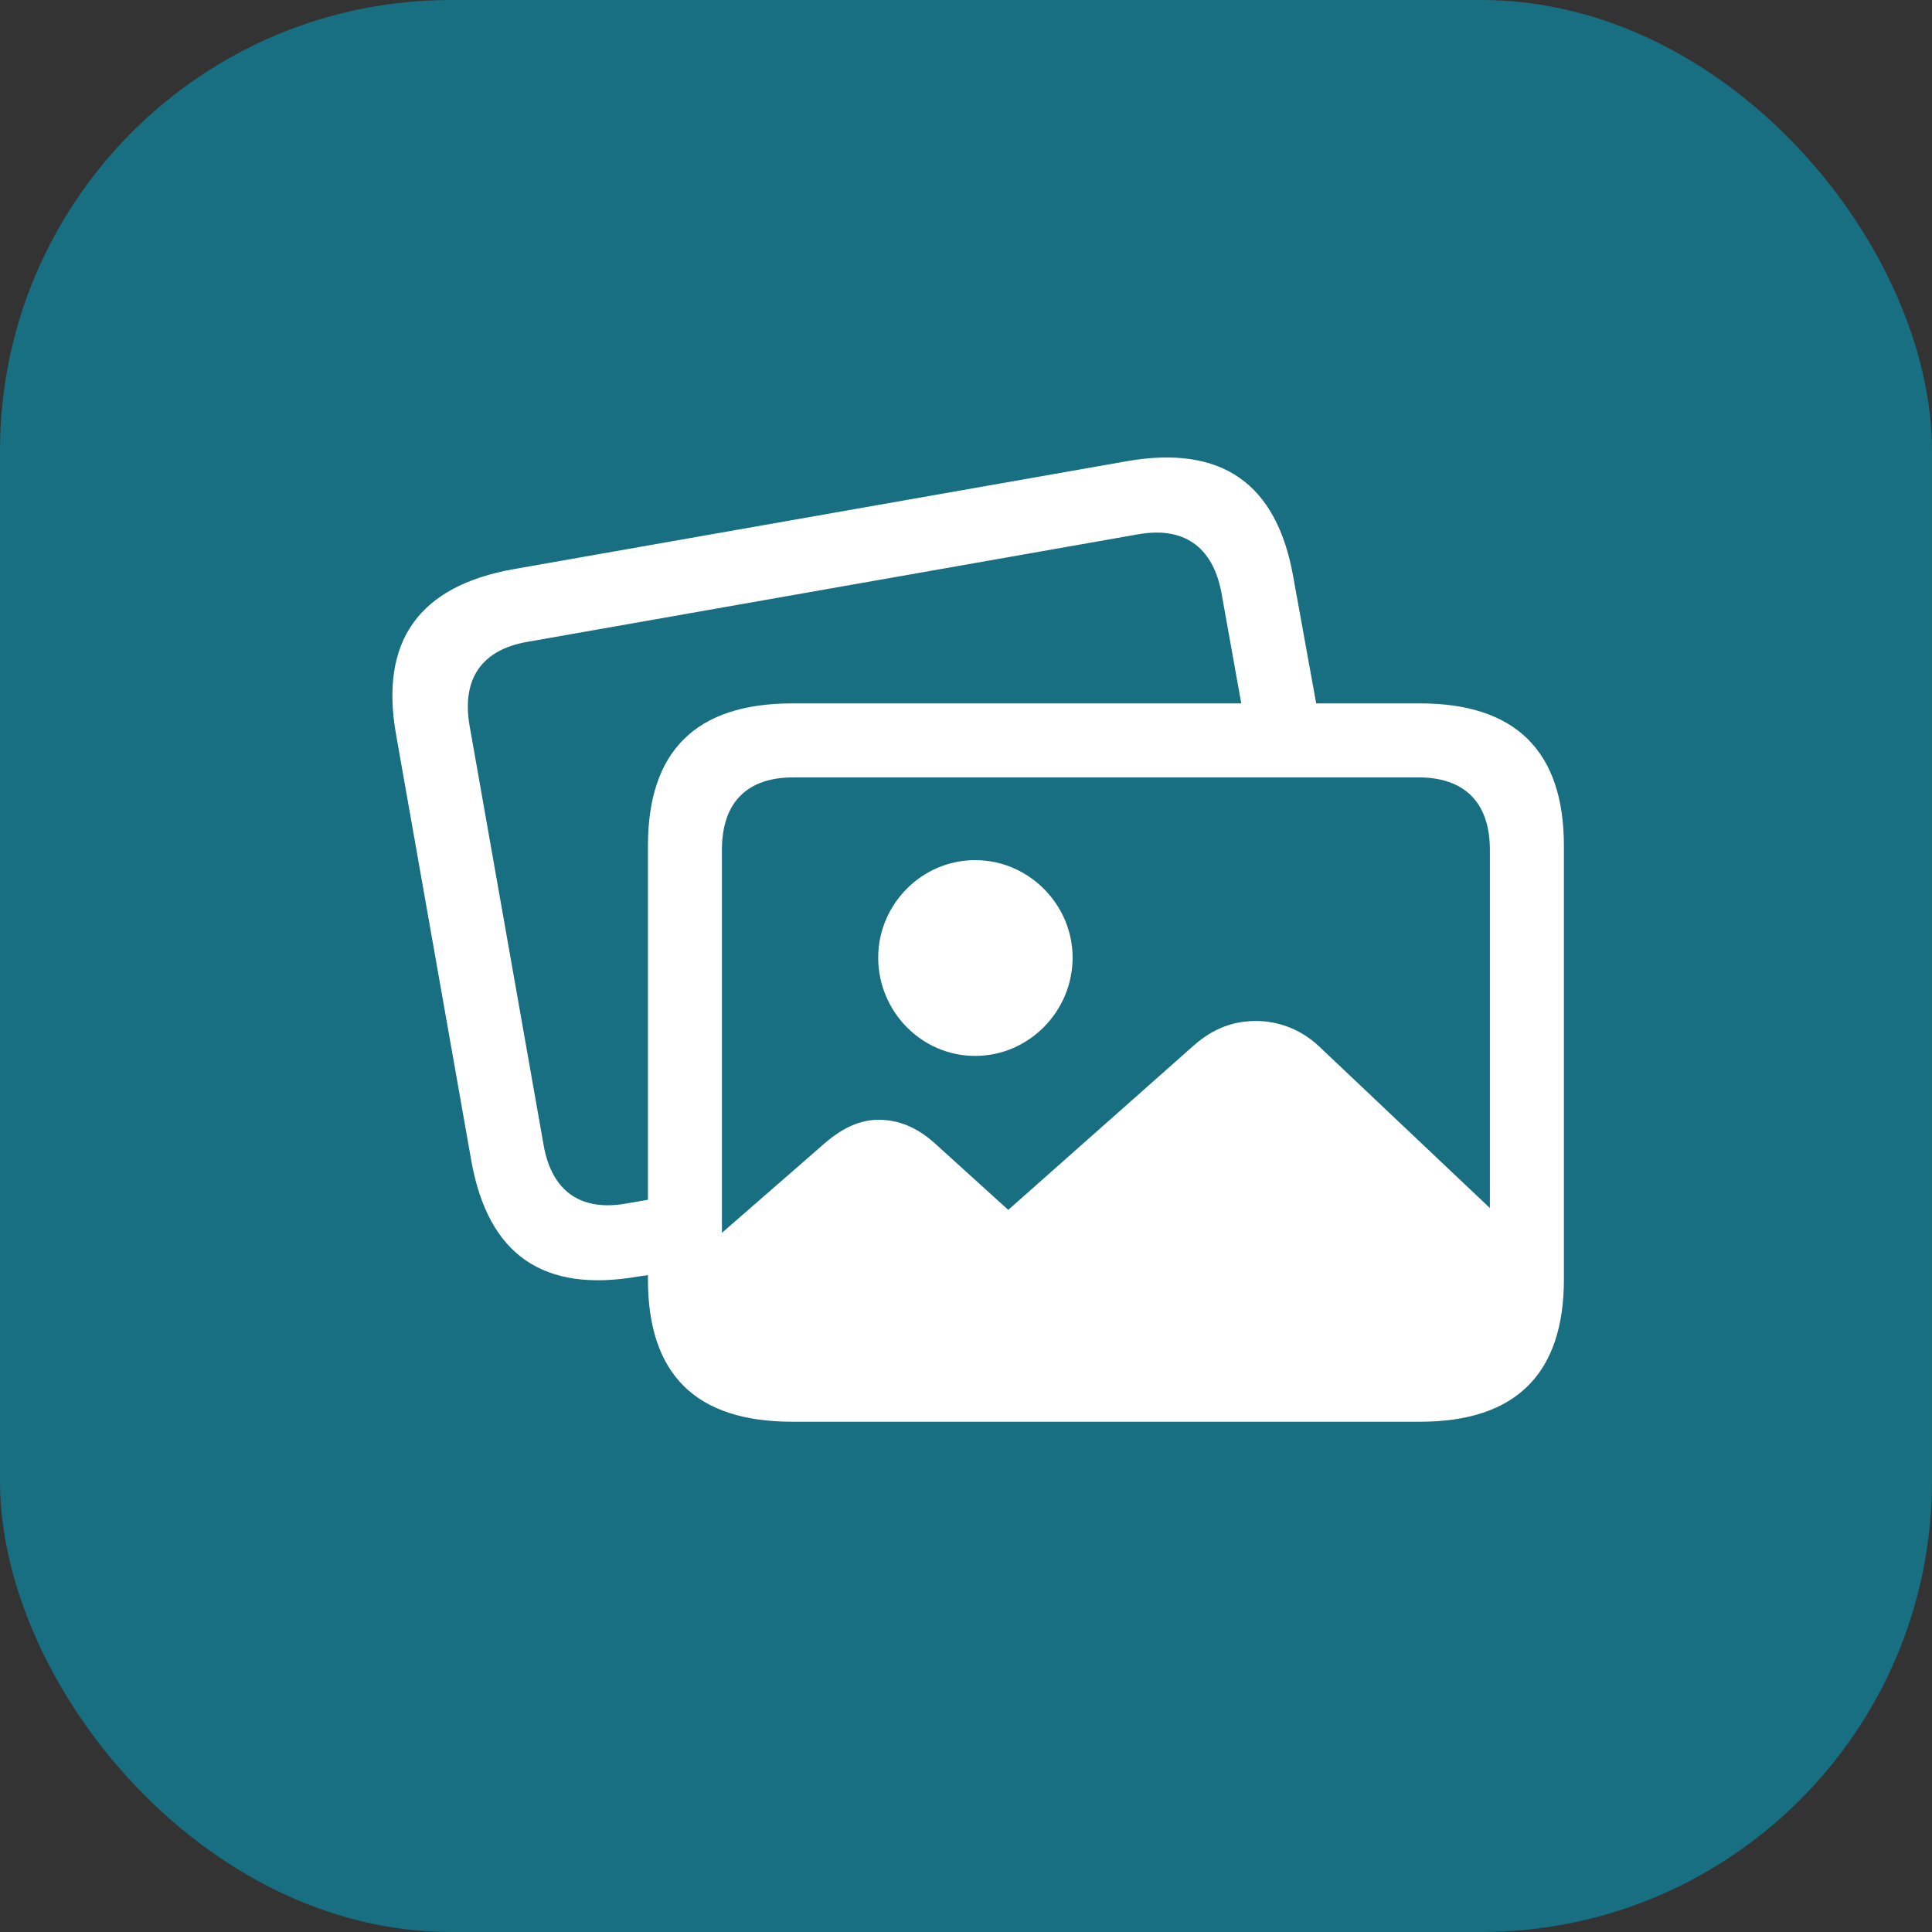
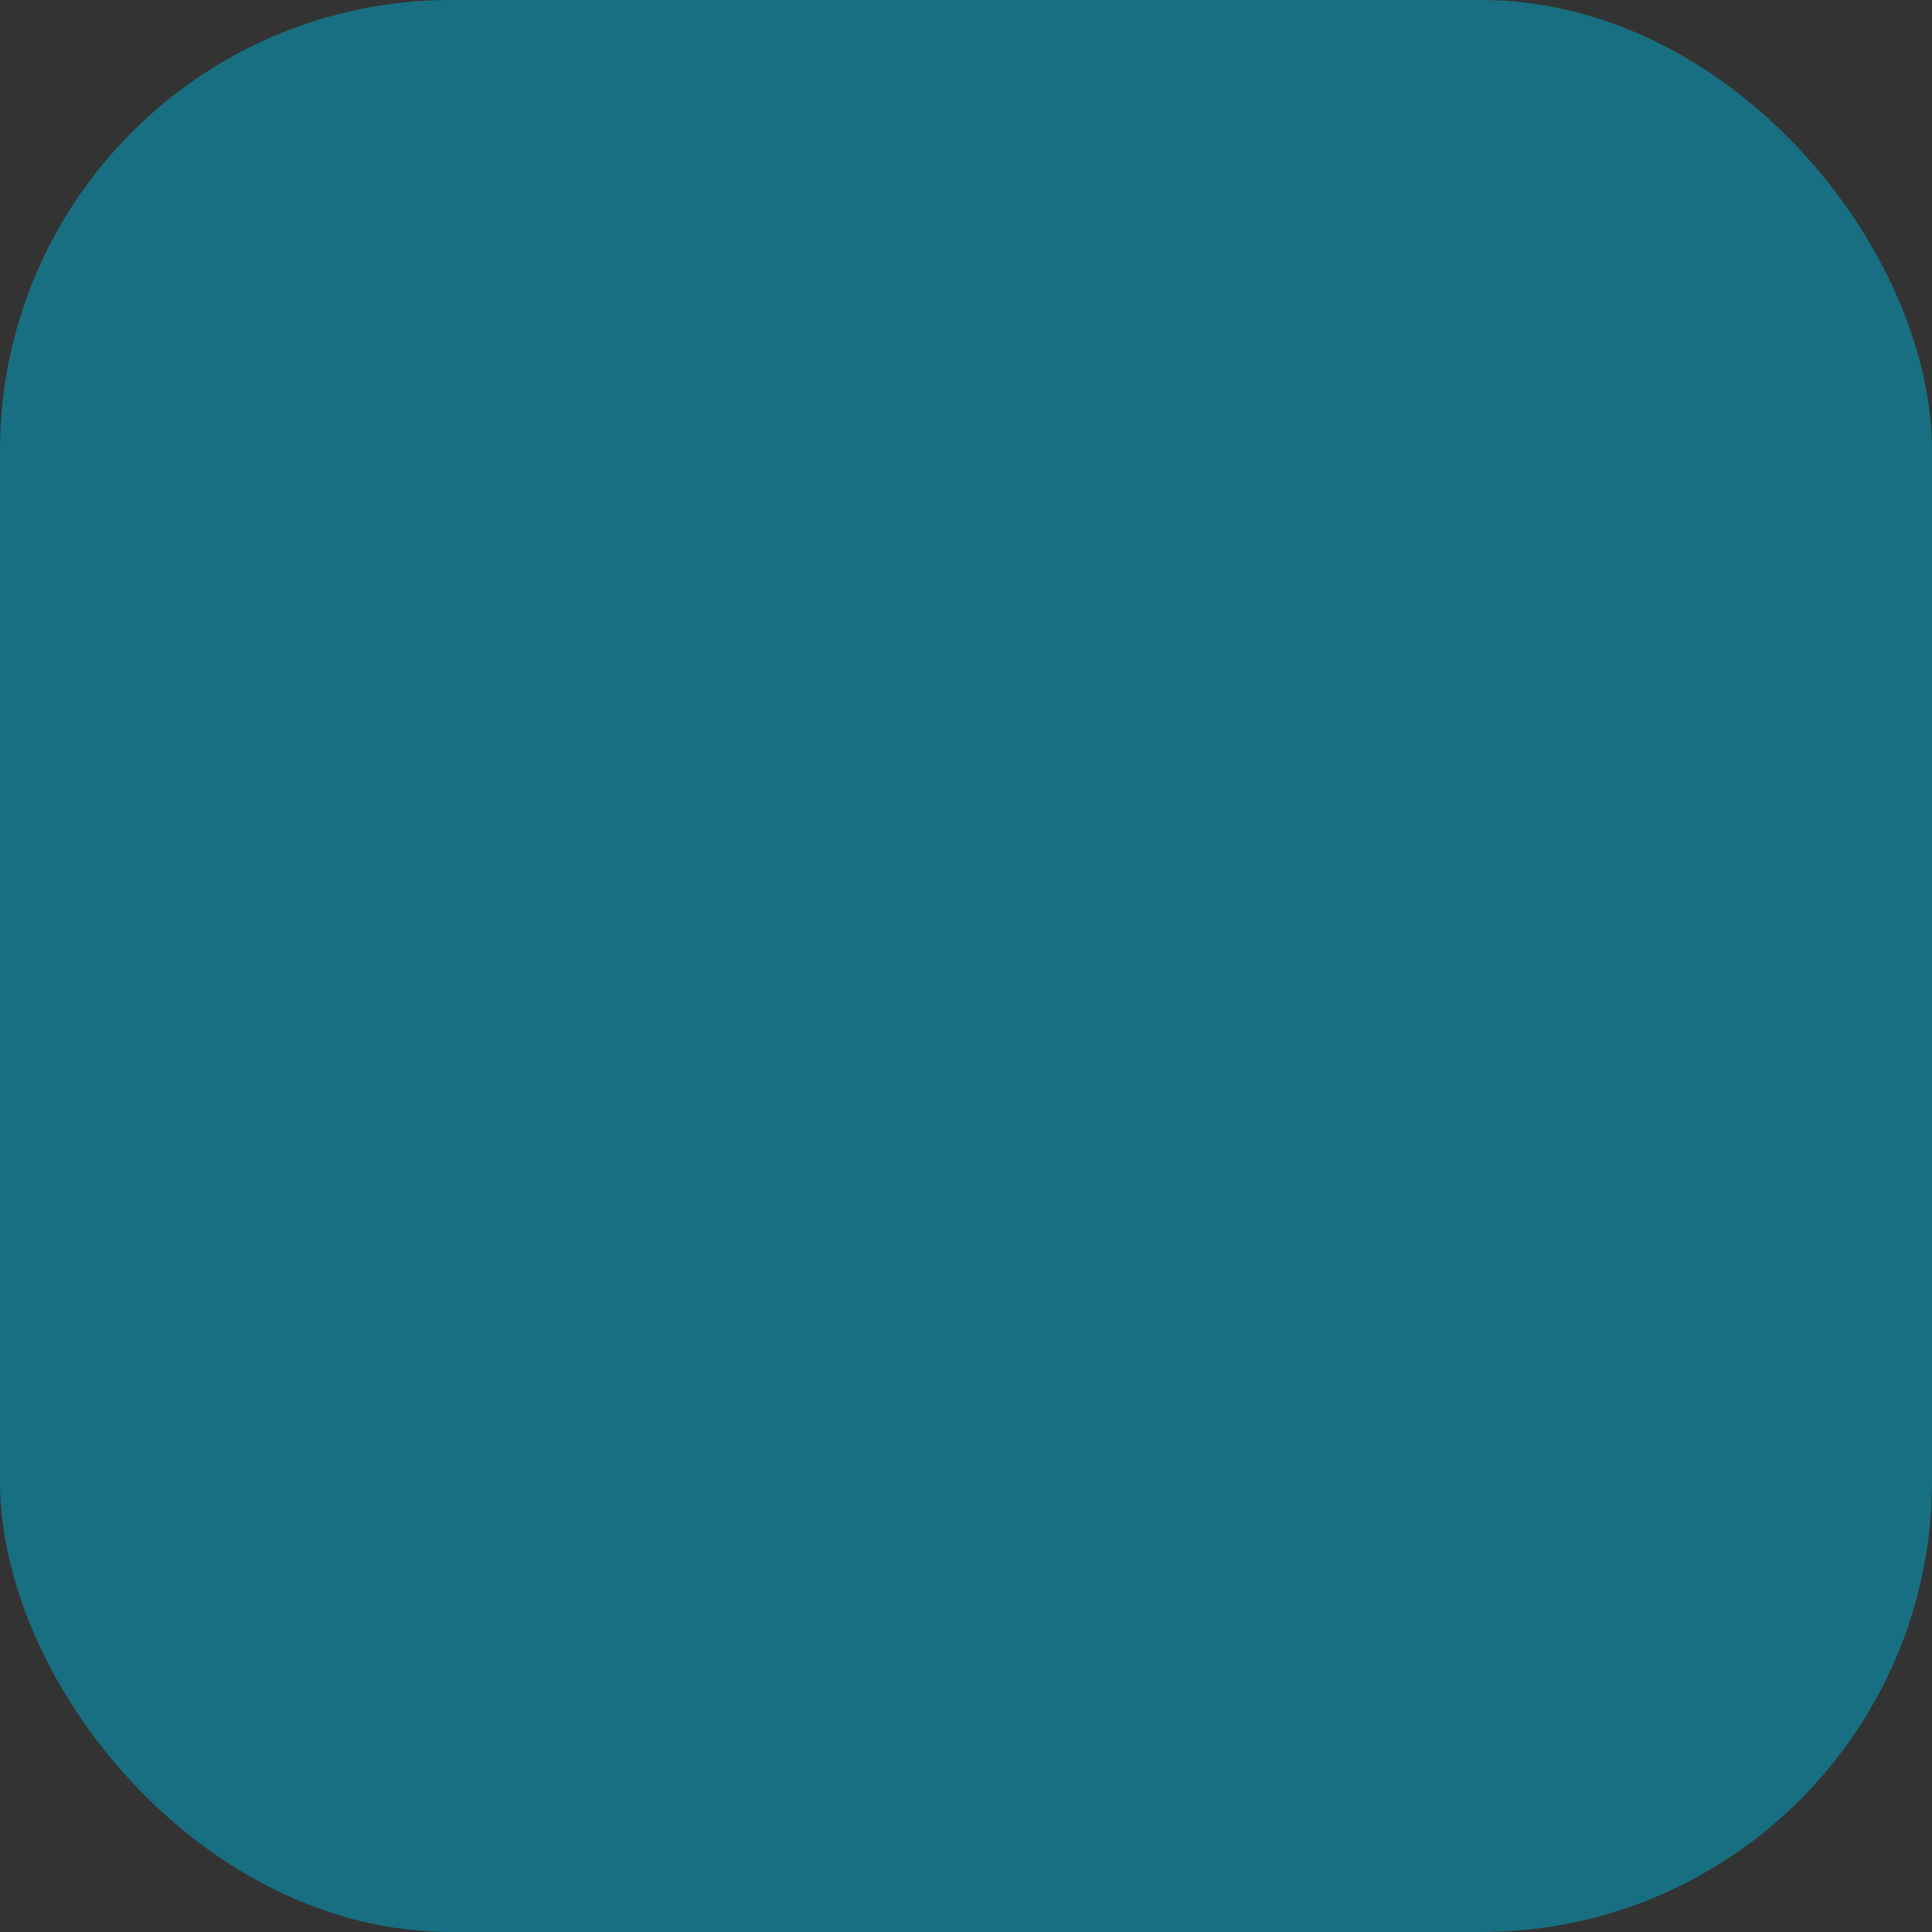
<svg xmlns="http://www.w3.org/2000/svg" width="78" height="78" viewBox="0 0 78 78" fill="none">
  <rect x="0" y="0" width="78" height="78" fill="#333333" stroke="none" />
  <rect width="78" height="78" rx="18.2" fill="#186F81" />
-   <path d="M19.034 46.898L15.991 29.66C15.323 25.894 16.9 23.667 20.723 22.98L45.493 18.62C49.315 17.952 51.542 19.511 52.21 23.277L53.138 28.398H57.331C61.19 28.398 63.139 30.328 63.139 34.15V51.648C63.139 55.47 61.19 57.399 57.331 57.399H31.985C28.089 57.399 26.159 55.488 26.159 51.648V51.48L25.77 51.536C21.929 52.204 19.721 50.664 19.034 46.898ZM21.947 46.23C22.281 48.122 23.469 48.92 25.306 48.586L26.159 48.438V34.15C26.159 30.328 28.089 28.398 31.985 28.398H50.113L49.315 23.945C48.963 22.034 47.757 21.255 45.957 21.57L21.298 25.912C19.461 26.227 18.626 27.396 18.96 29.308L21.947 46.23ZM29.146 34.317V49.773L33.34 46.118C34.063 45.506 34.75 45.209 35.474 45.209C36.272 45.209 37.014 45.506 37.737 46.155L40.706 48.846L48.202 42.203C48.981 41.517 49.798 41.22 50.707 41.22C51.616 41.22 52.507 41.554 53.23 42.222L60.151 48.772V34.317C60.151 32.388 59.112 31.386 57.275 31.386H32.023C30.167 31.386 29.146 32.388 29.146 34.317ZM39.37 42.63C37.199 42.63 35.455 40.83 35.455 38.659C35.455 36.525 37.199 34.726 39.37 34.726C41.541 34.726 43.304 36.525 43.304 38.659C43.304 40.83 41.541 42.63 39.37 42.63Z" fill="white" />
</svg>